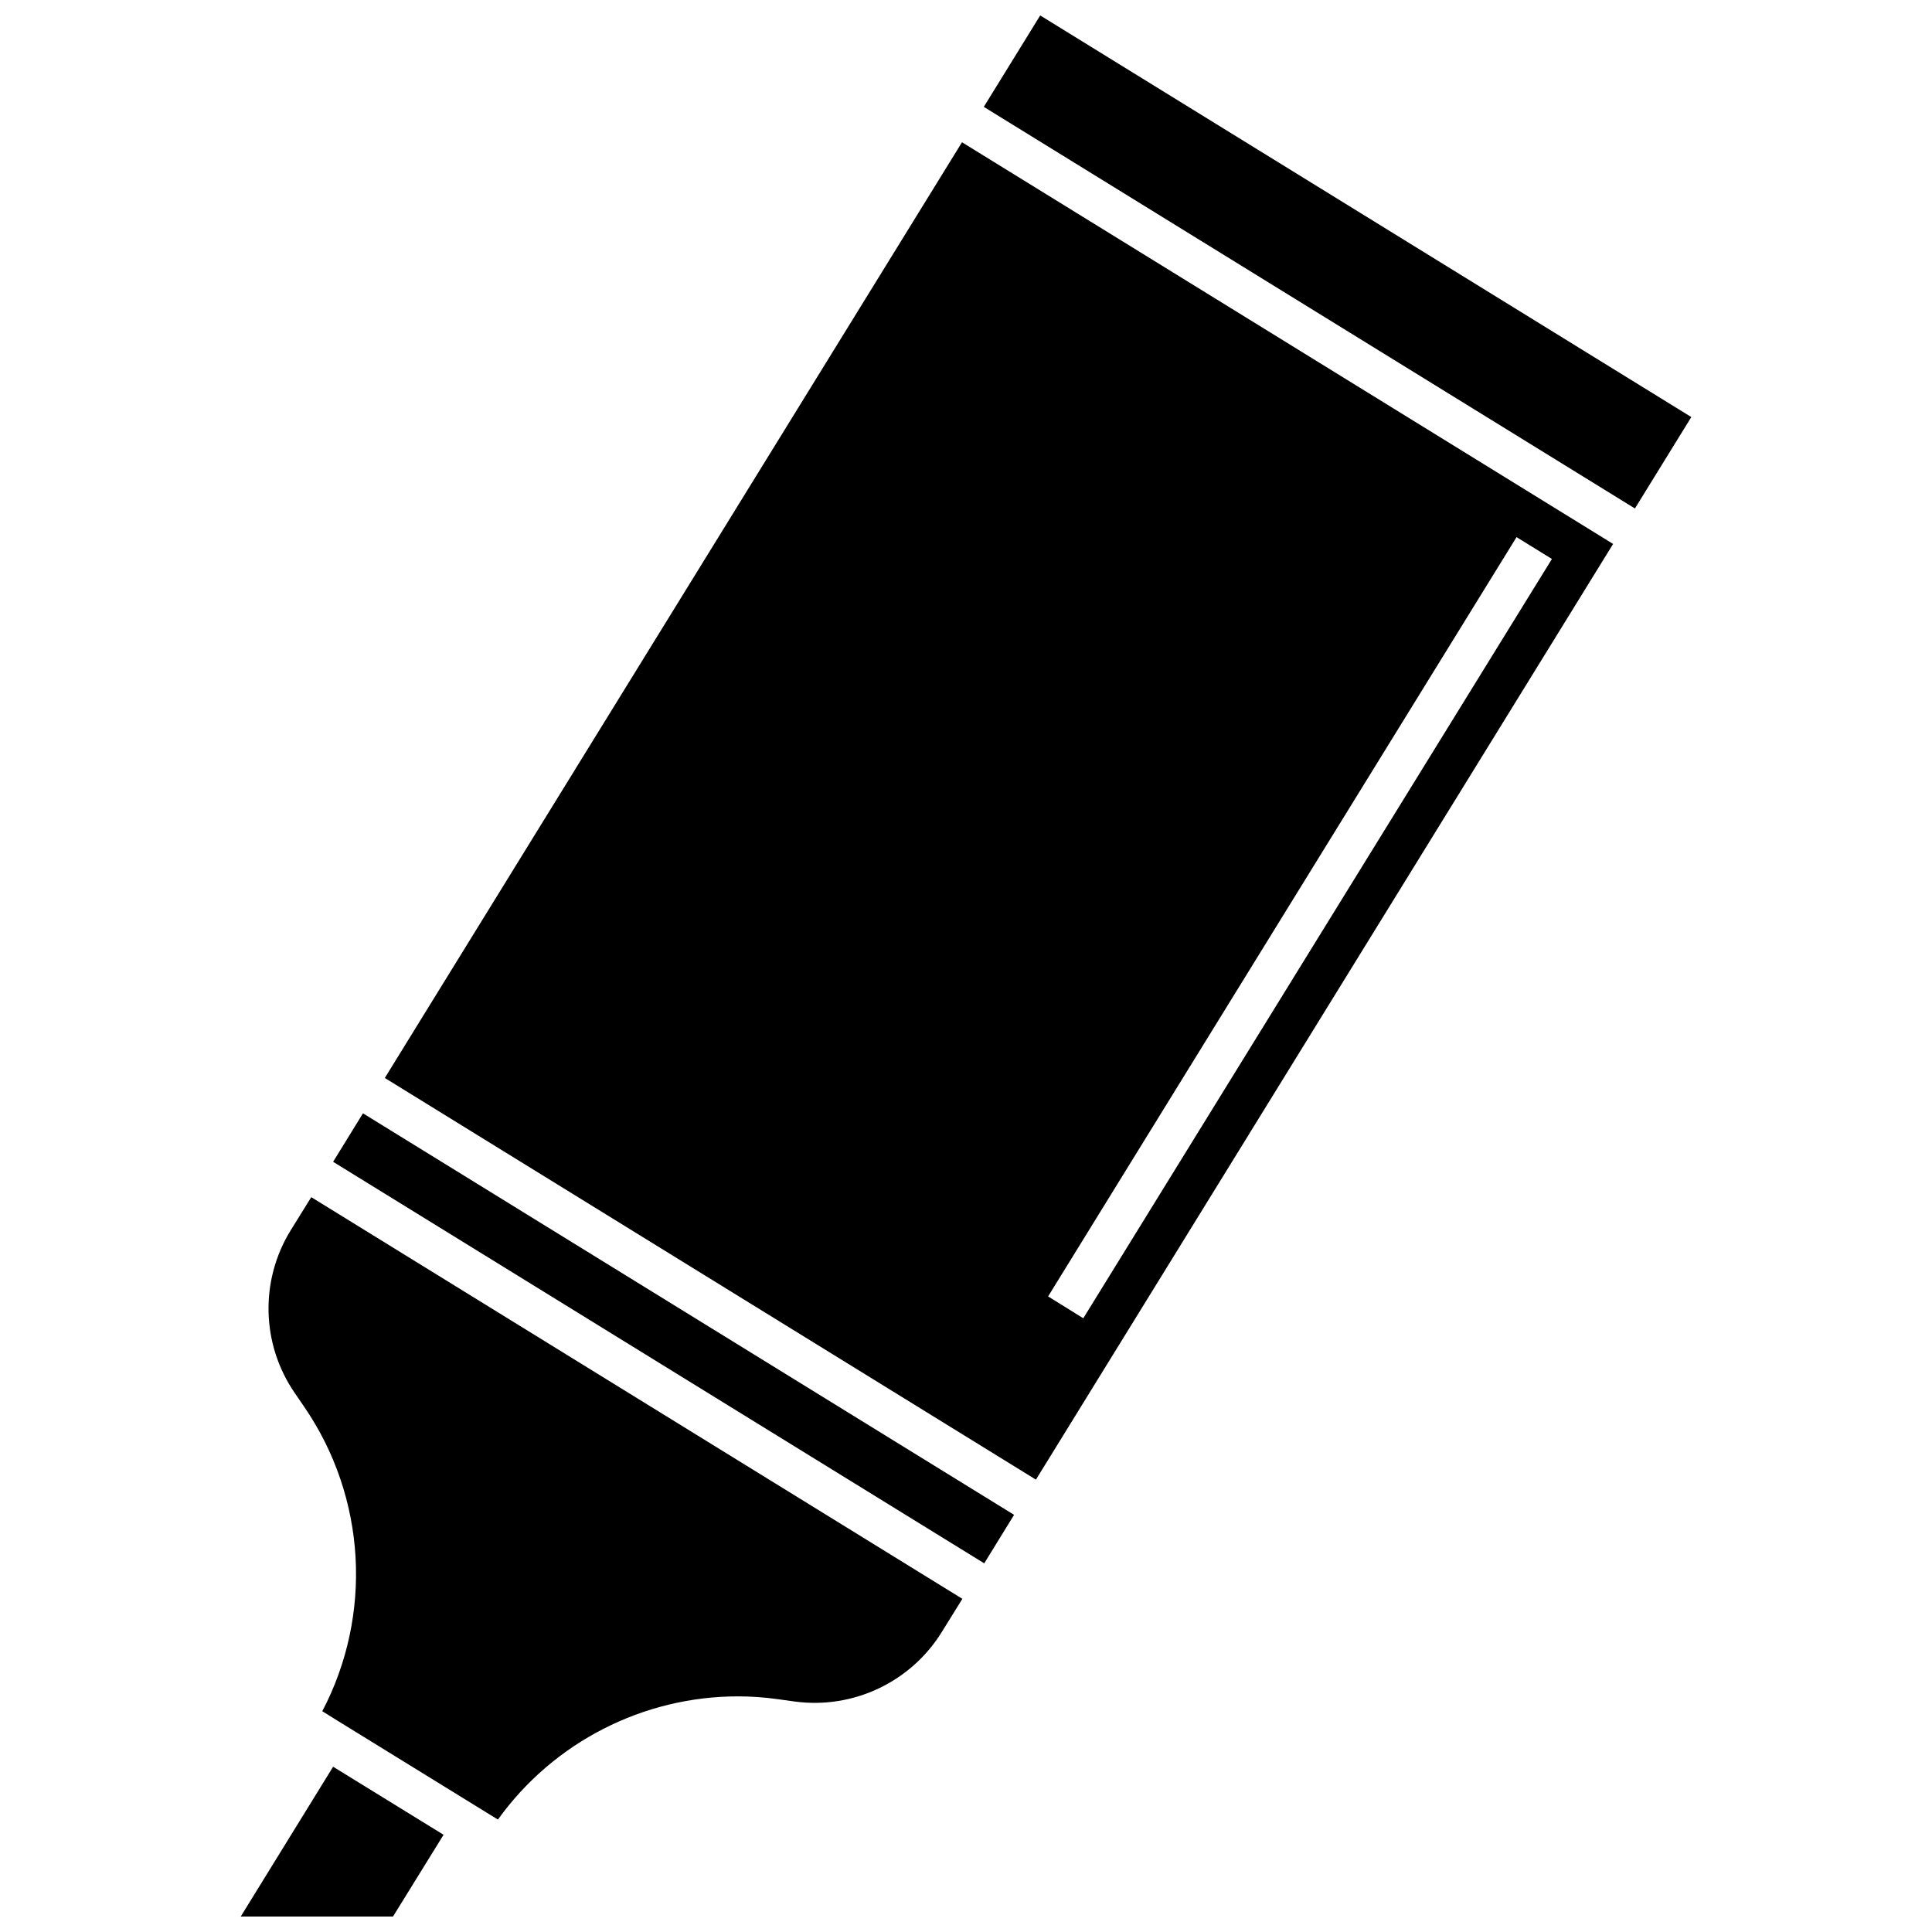
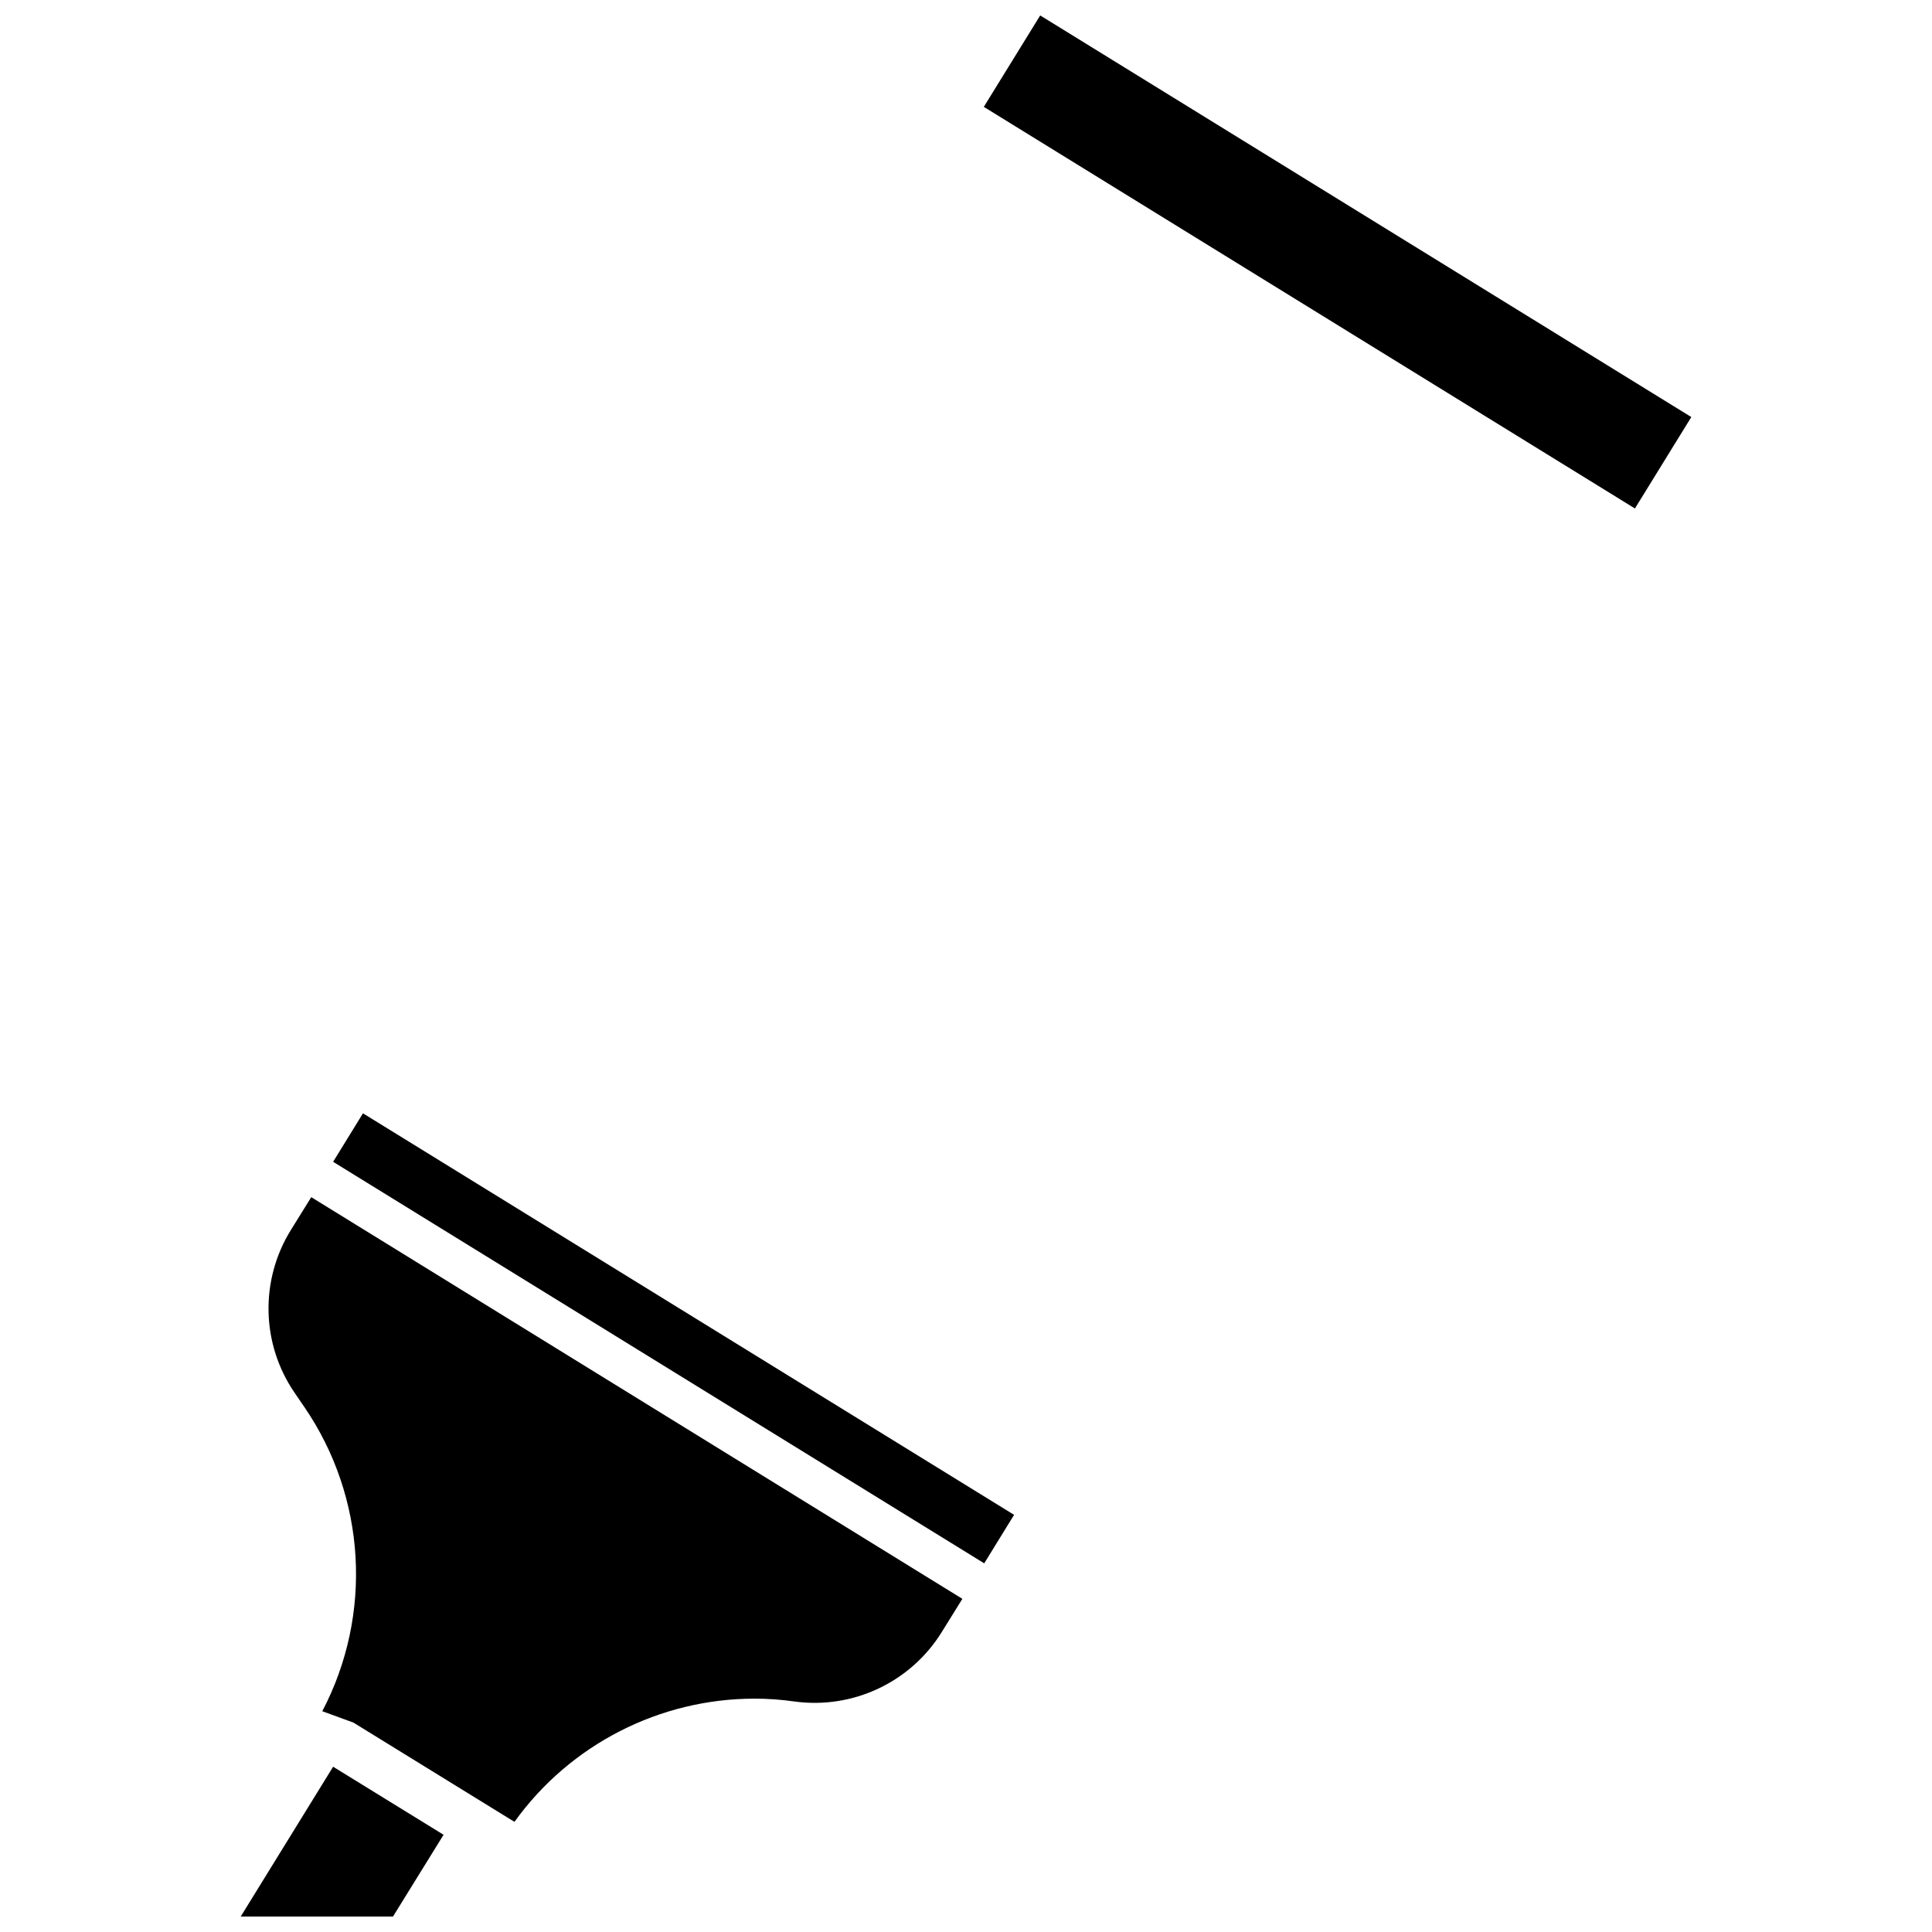
<svg xmlns="http://www.w3.org/2000/svg" width="800px" height="800px" version="1.1" viewBox="144 144 512 512">
  <defs>
    <clipPath id="b">
      <path d="m404 148.09h189v130.91h-189z" />
    </clipPath>
    <clipPath id="a">
      <path d="m207 612h55v39.902h-55z" />
    </clipPath>
  </defs>
  <path d="m232.28 451.89 7.91-12.848 172.55 106.41-7.91 12.848-40.203-24.789z" />
  <g clip-path="url(#b)">
    <path d="m404.72 172.32 14.945-24.227 172.55 106.43-14.945 24.227z" />
  </g>
-   <path d="m245.98 429.67 172.55 106.45 152.96-247.97-172.55-106.45zm175.78 57.891 124.14-201.22 9.371 5.793-124.19 201.22z" />
  <g clip-path="url(#a)">
    <path d="m232.28 612.2 29.27 18.035-13.402 21.664h-40.352z" />
  </g>
-   <path d="m229.41 597.49c13.402-25.543 11.688-56.629-4.785-80.66l-2.519-3.68c-8.867-12.898-9.27-29.824-1.059-43.125l5.441-8.766 172.55 106.45-5.441 8.766c-8.211 13.301-23.527 20.555-39.047 18.438l-4.383-0.605c-3.527-0.504-7.055-0.754-10.578-0.754-25.09 0-48.871 12.09-63.633 32.648l-3.93-2.418-38.742-23.879z" />
+   <path d="m229.41 597.49c13.402-25.543 11.688-56.629-4.785-80.66l-2.519-3.68c-8.867-12.898-9.27-29.824-1.059-43.125l5.441-8.766 172.55 106.45-5.441 8.766c-8.211 13.301-23.527 20.555-39.047 18.438c-3.527-0.504-7.055-0.754-10.578-0.754-25.09 0-48.871 12.09-63.633 32.648l-3.93-2.418-38.742-23.879z" />
</svg>